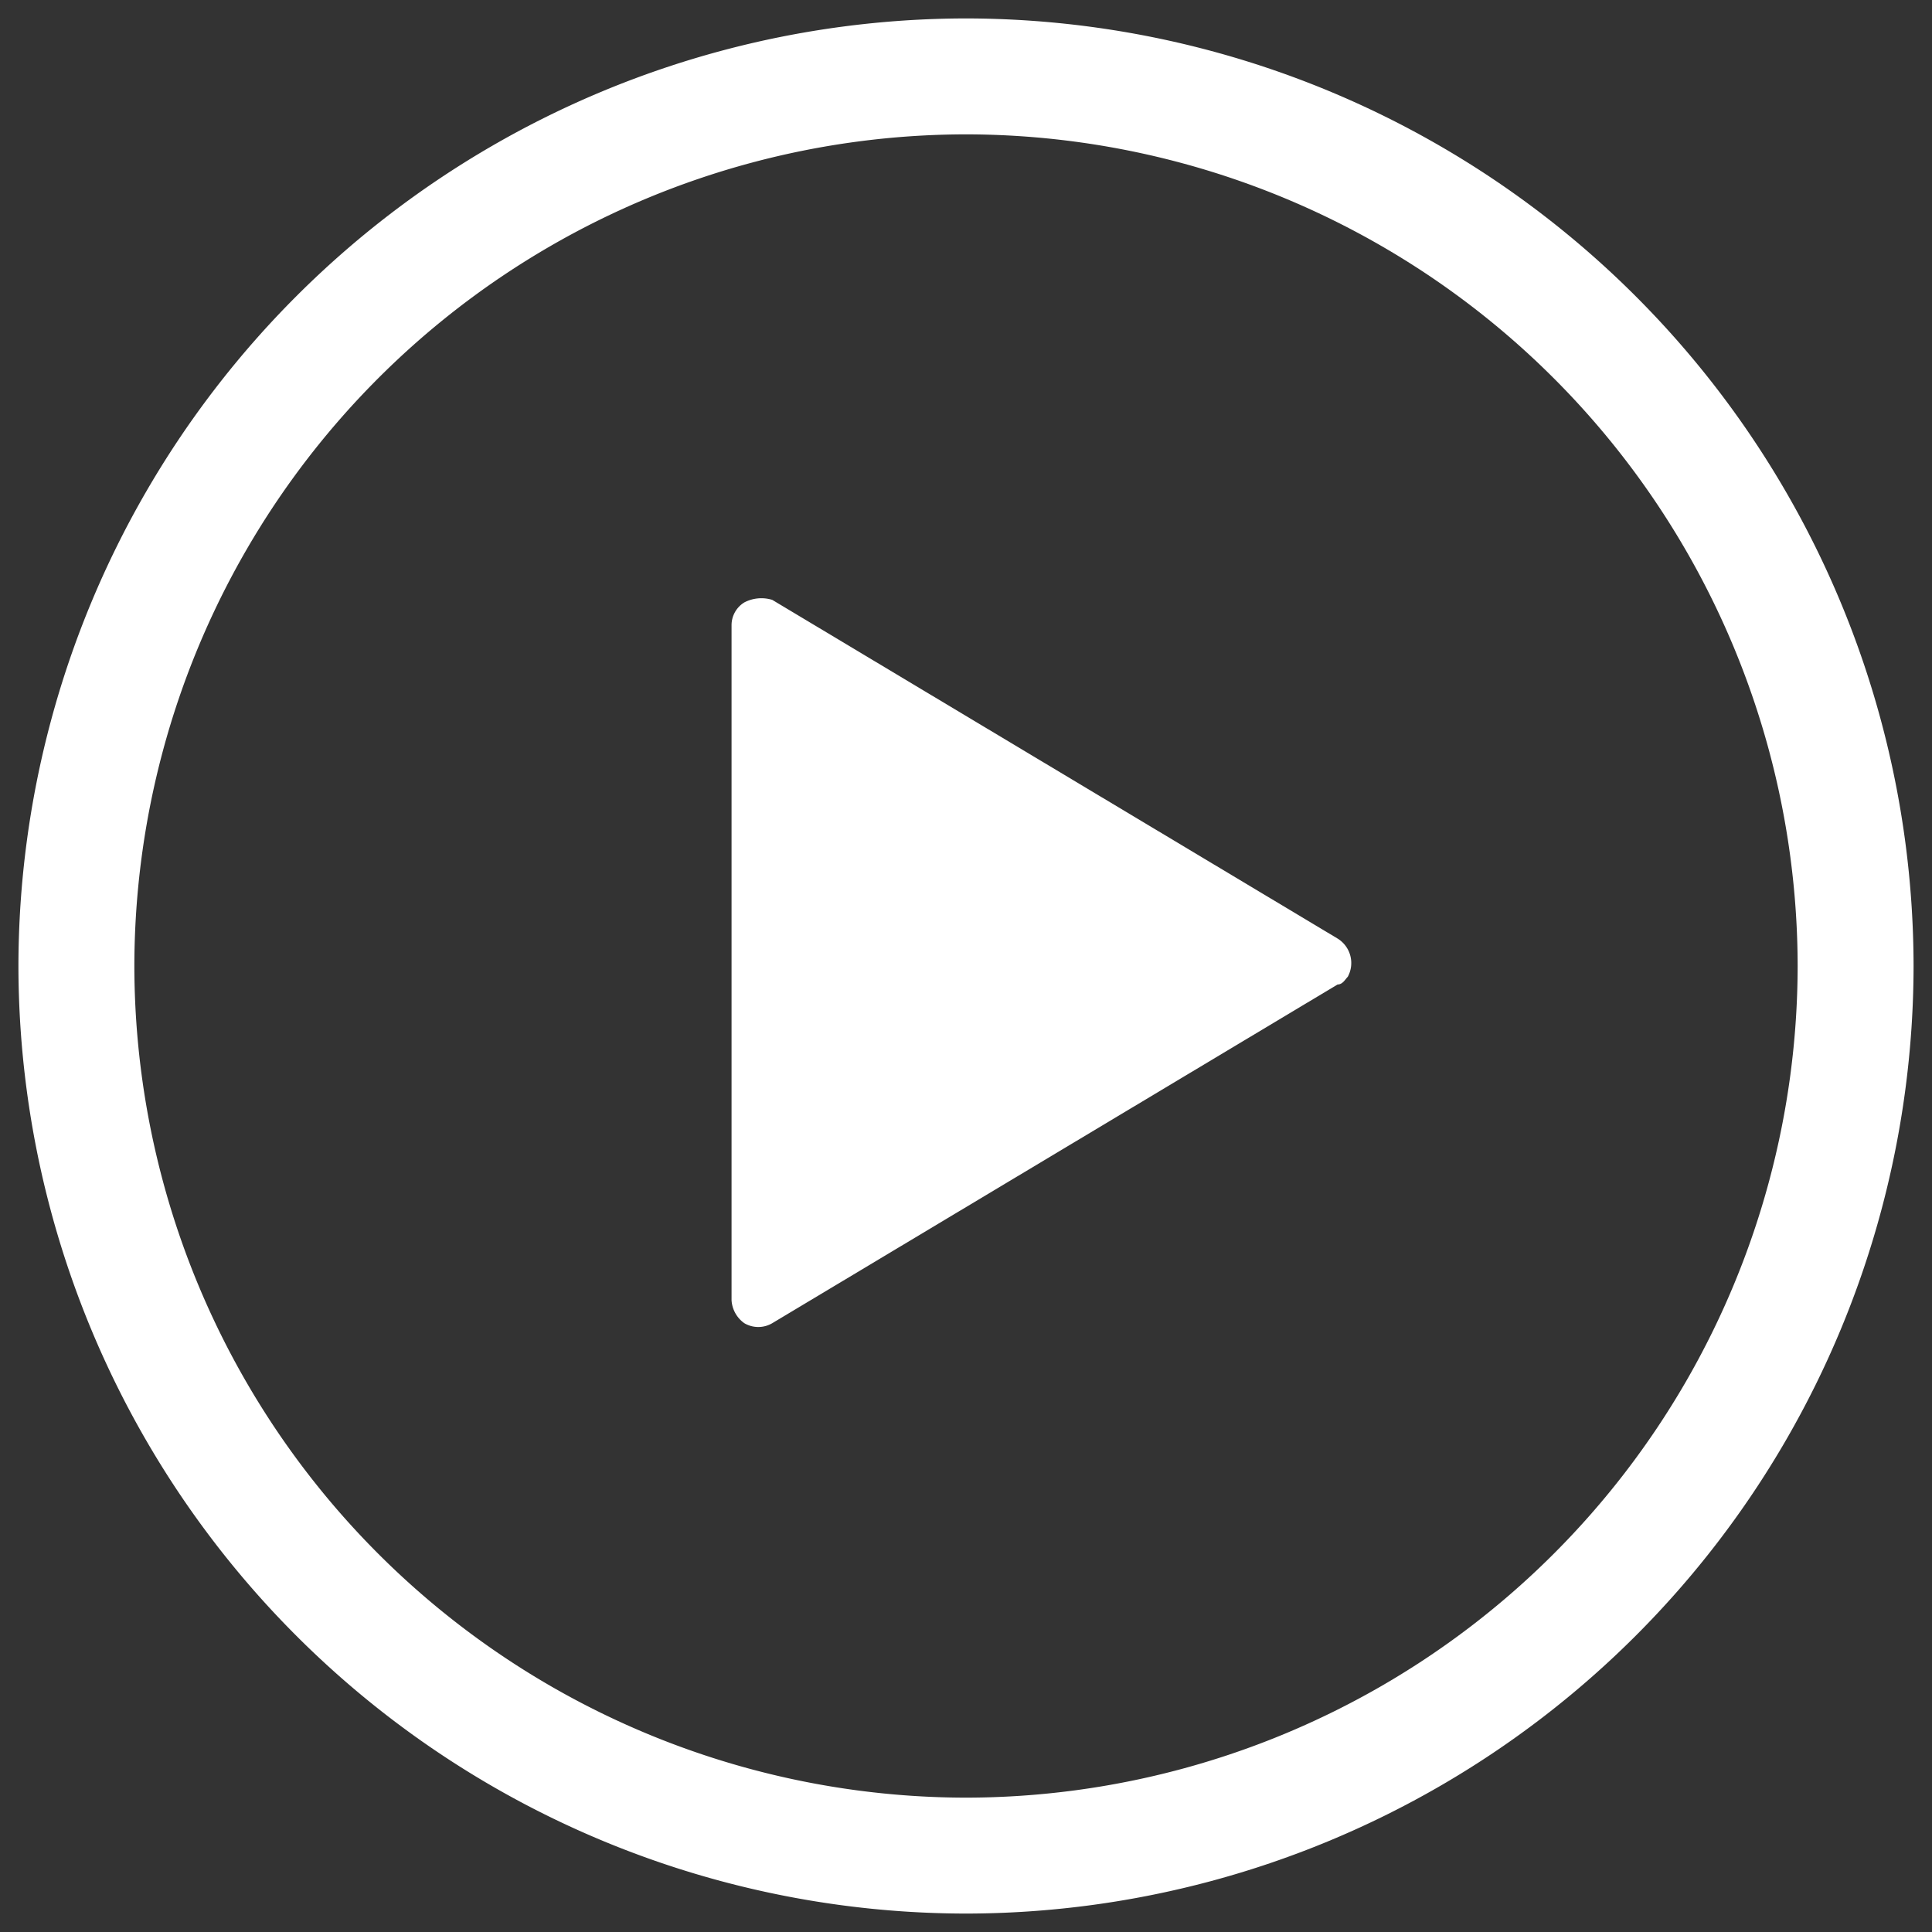
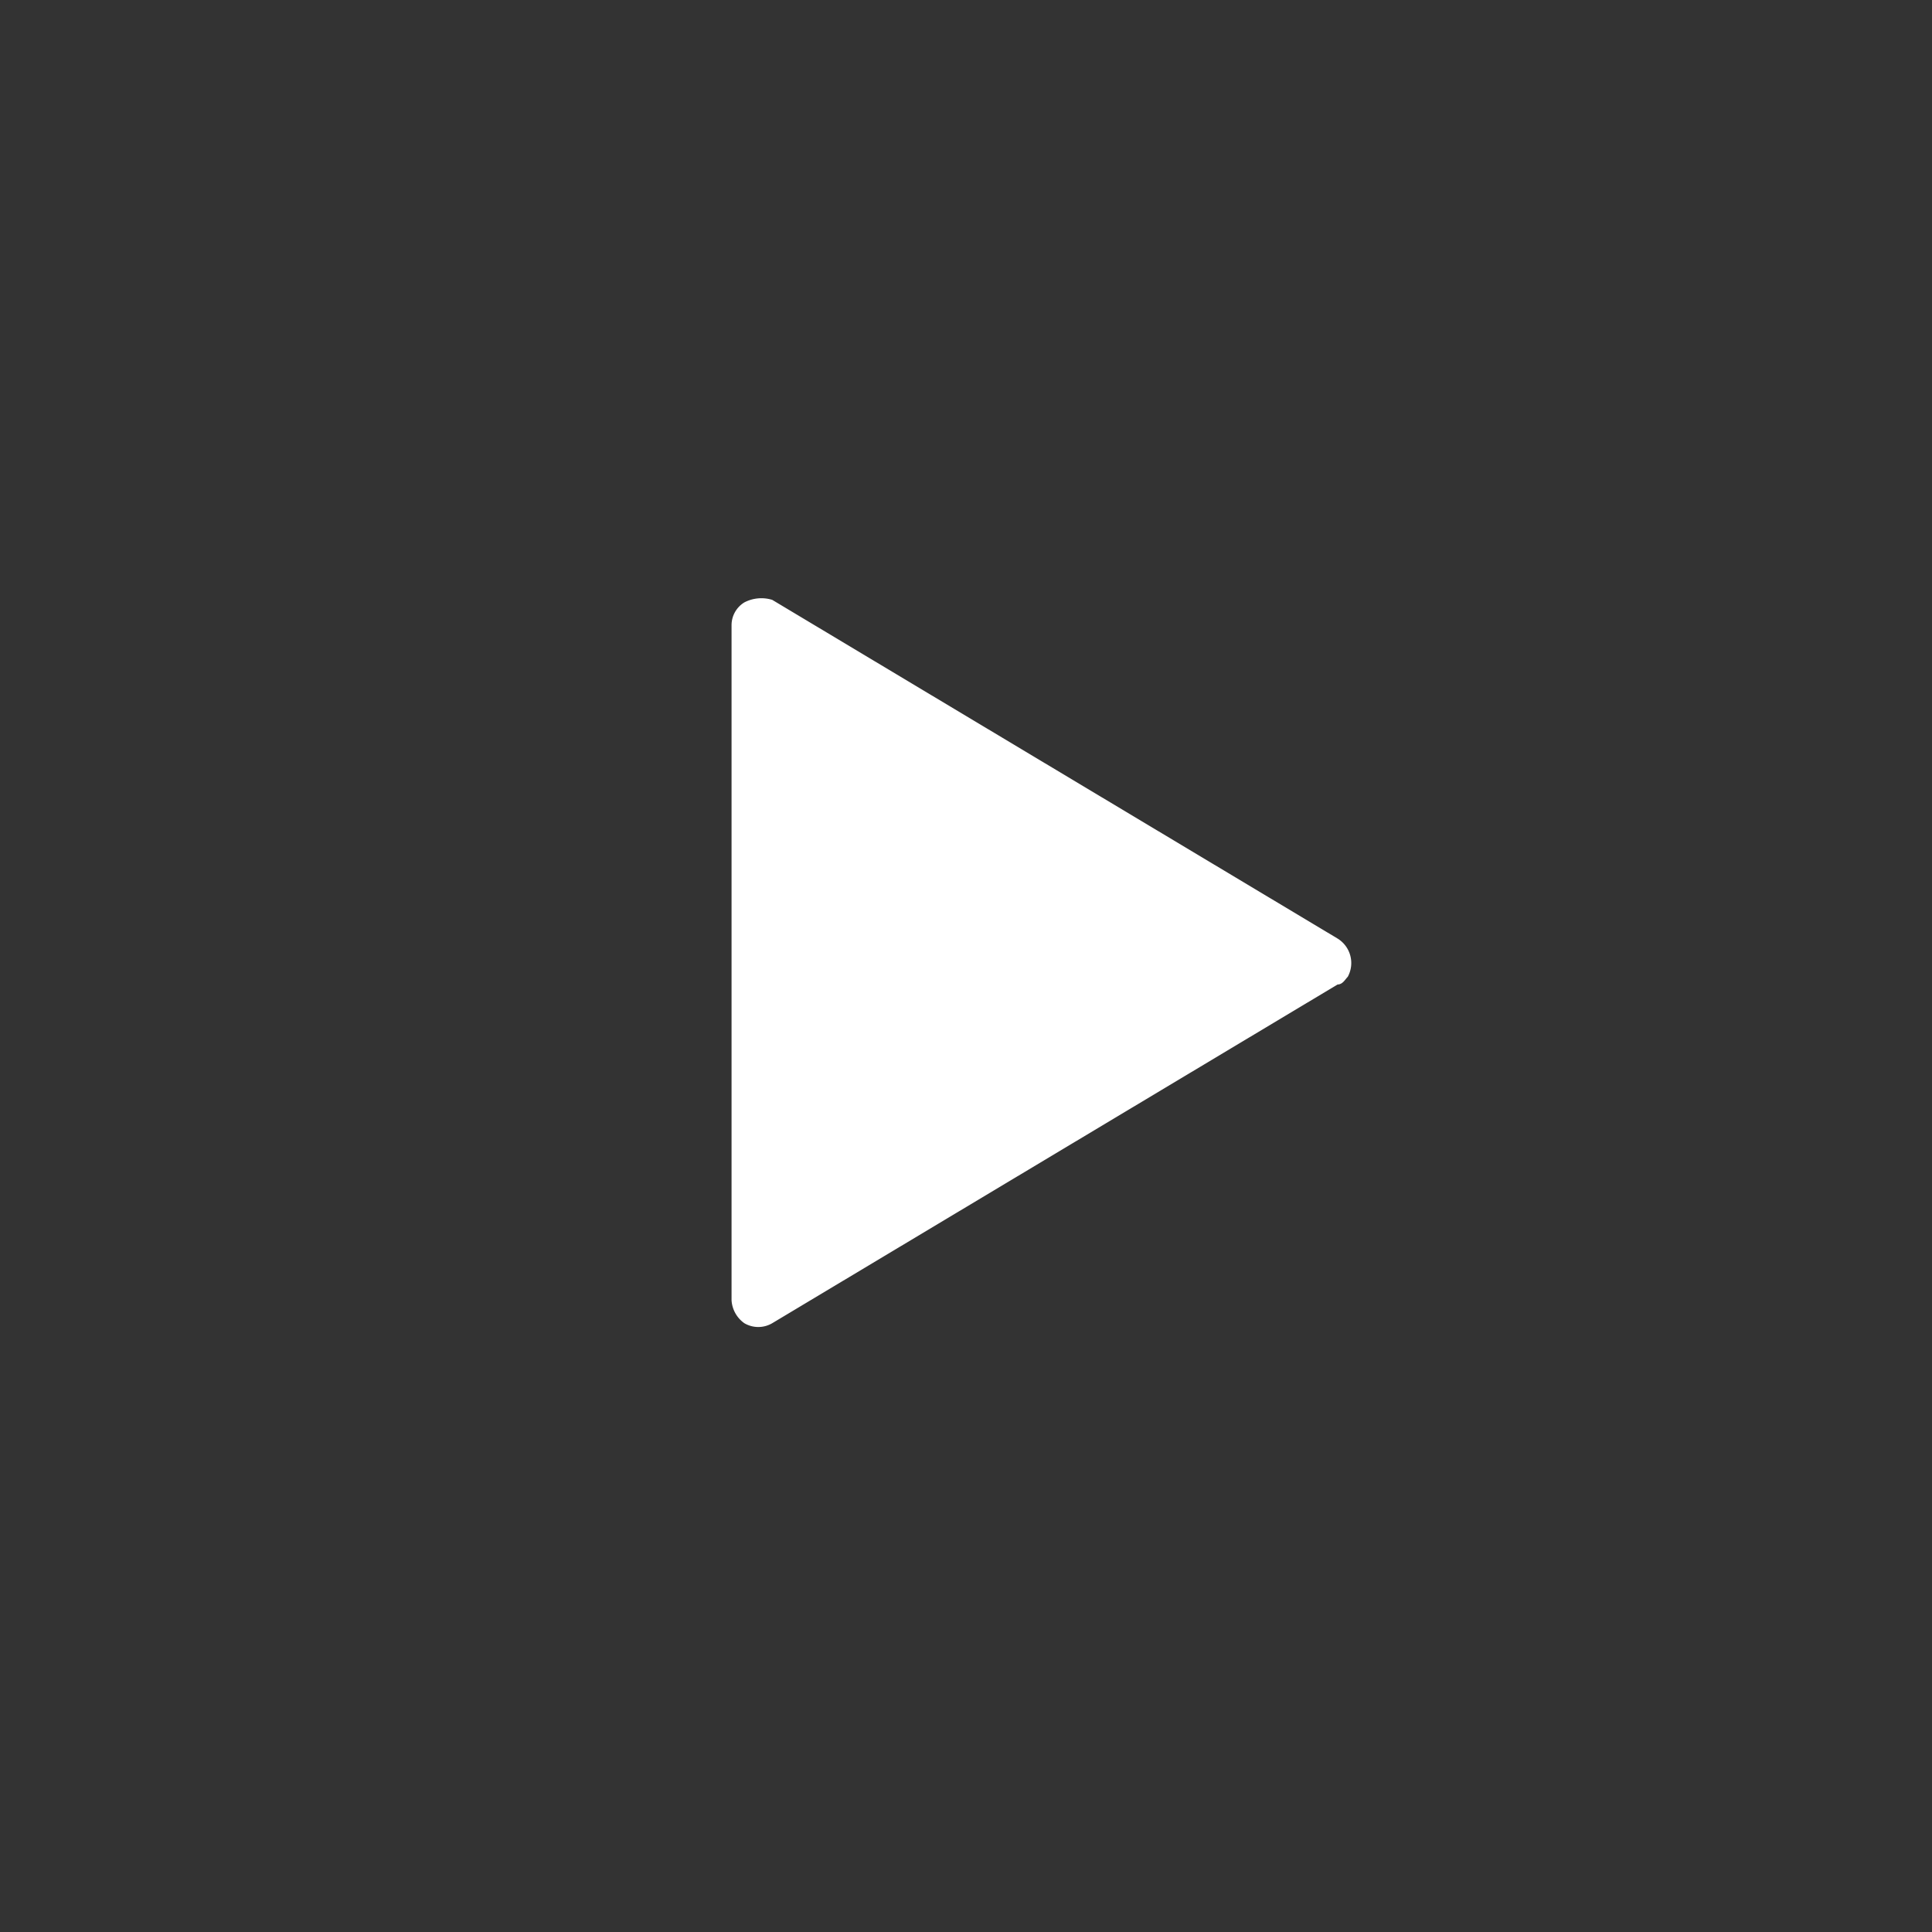
<svg xmlns="http://www.w3.org/2000/svg" id="Layer_1-2" width="100" height="100" viewBox="0 0 100 100">
  <rect x="0" y="0" width="100" height="100" fill="#333333" stroke="none" />
  <g id="button-play">
    <g id="Rectangle_136">
-       <path id="Контур_67" data-name="Контур 67" d="M50,100h0A49.986,49.986,0,0,1,0,50H0A49.986,49.986,0,0,1,50,0h0a49.986,49.986,0,0,1,50,50h0A49.986,49.986,0,0,1,50,100Z" fill="none" />
-       <path id="Контур_68" data-name="Контур 68" d="M49.046,95.092h0A46.1,46.1,0,0,1,3,49.046H3A46.1,46.1,0,0,1,49.046,3h0A46.1,46.1,0,0,1,95.092,49.046h0A46.1,46.1,0,0,1,49.046,95.092Z" transform="translate(0.954 0.954)" fill="none" stroke="#fff" stroke-width="6" />
-     </g>
+       </g>
    <g id="play-mini-fill" transform="translate(37.864 30.963)">
      <path id="Path_134" d="M33.139,25.631,62.4,43.161a1.488,1.488,0,0,1,.527,1.977c-.132.132-.264.4-.527.4l-29.26,17.53a1.423,1.423,0,0,1-1.45,0,1.573,1.573,0,0,1-.659-1.186V26.949a1.384,1.384,0,0,1,.659-1.186,1.909,1.909,0,0,1,1.45-.132Z" transform="translate(-31.03 -25.544)" fill="#fff" />
    </g>
  </g>
</svg>